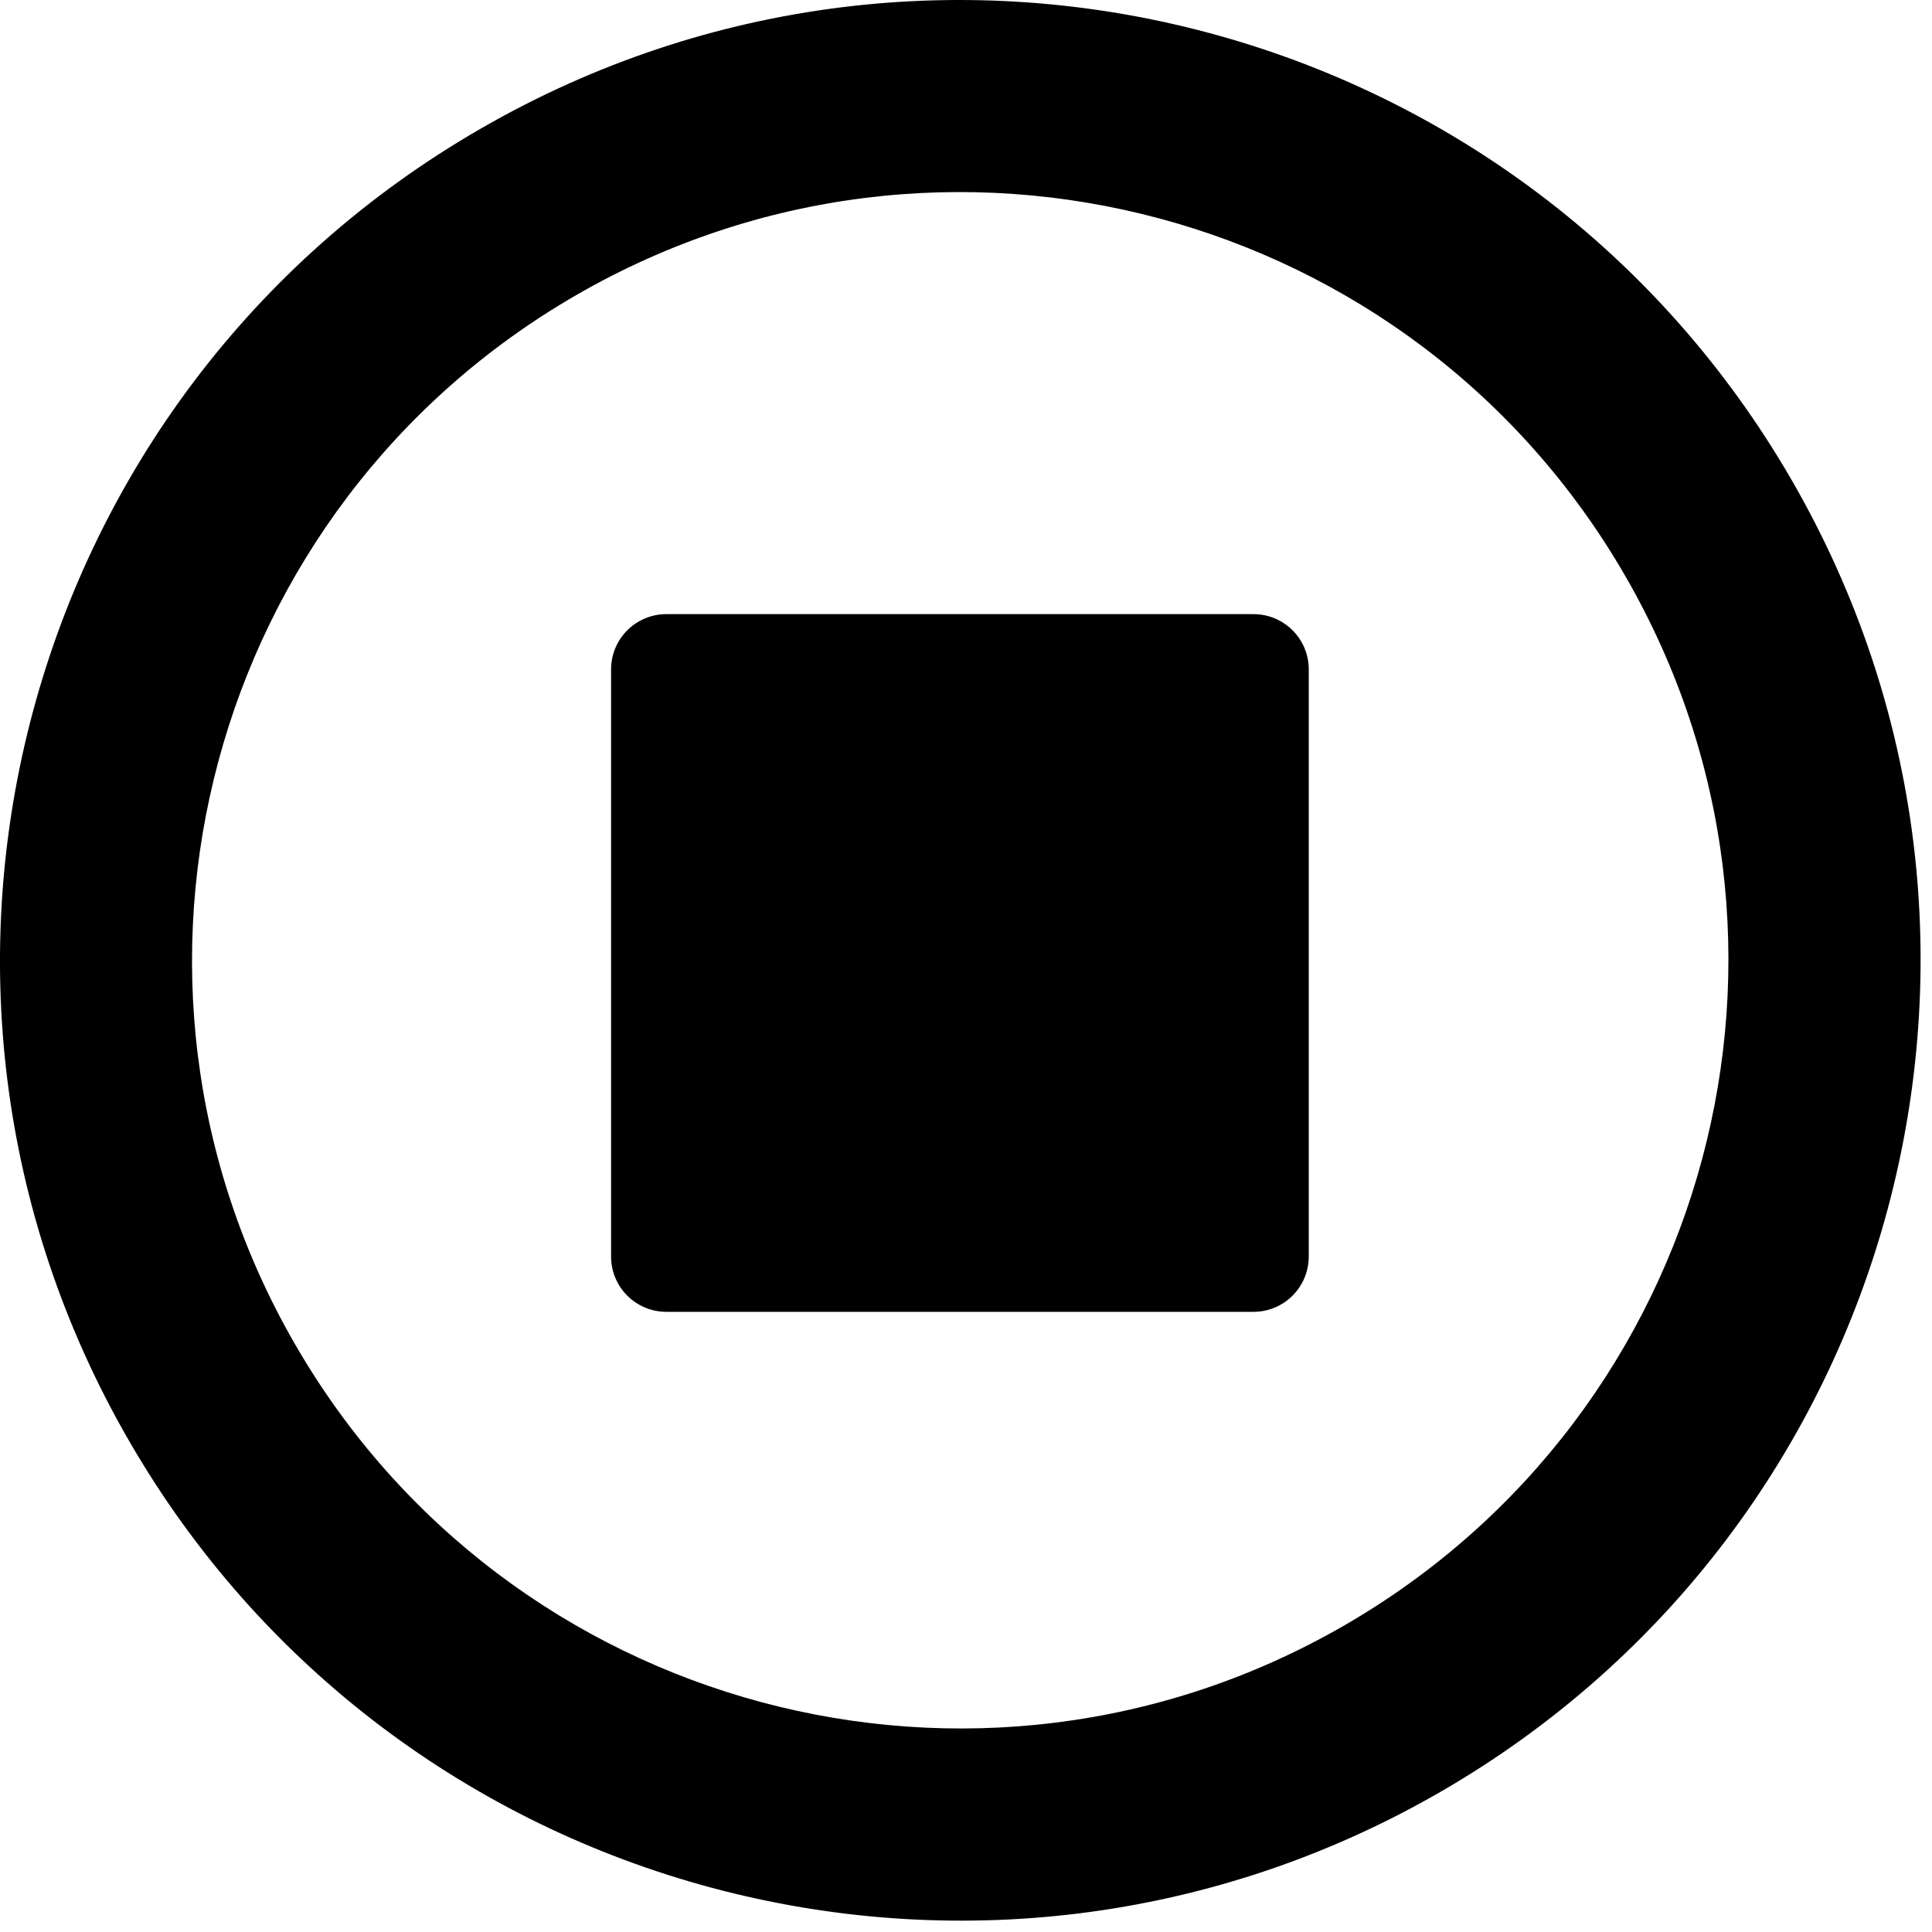
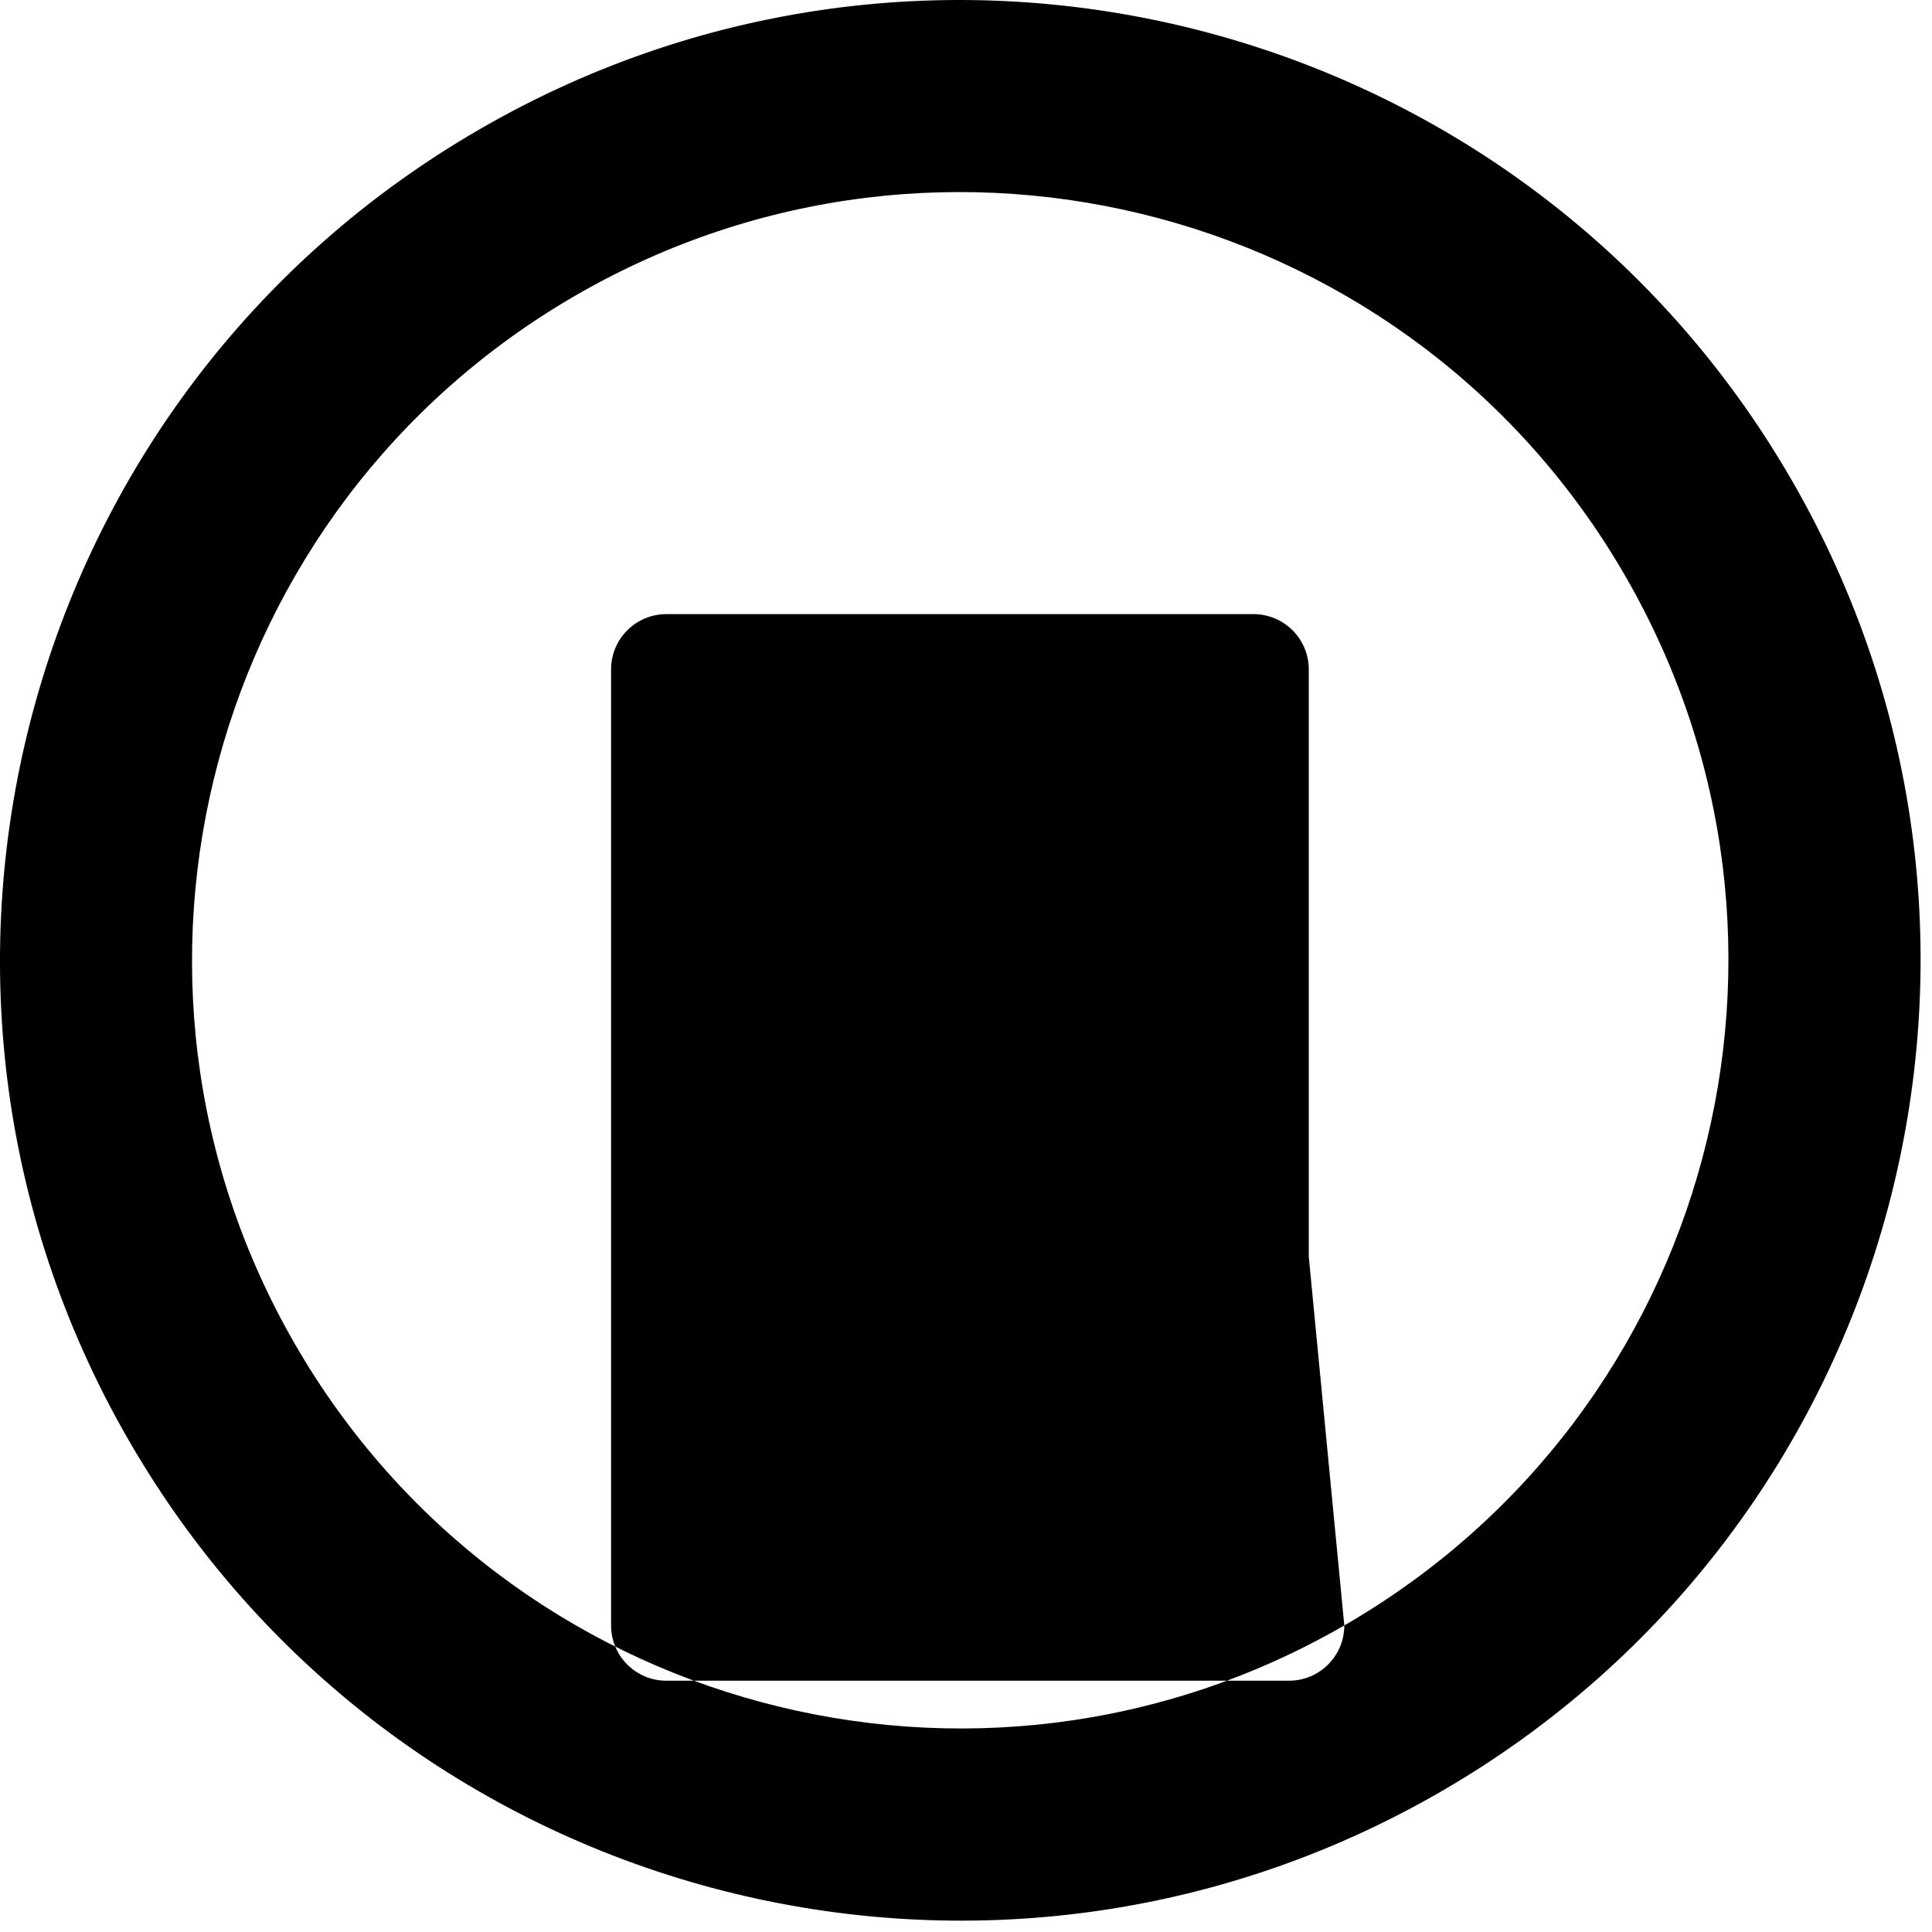
<svg xmlns="http://www.w3.org/2000/svg" version="1.1" width="72" height="72" viewBox="0 0 72 72">
-   <path fill="#000000" d="M66.775,17.899C56.894,0.785,35.011-5.085,17.898,4.804C0.786,14.675-5.085,36.567,4.802,53.683 c9.872,17.112,31.766,22.975,48.879,13.095C70.794,56.896,76.655,35.013,66.775,17.899 M50.098,60.575 c-13.689,7.906-31.195,3.214-39.101-10.475C3.091,36.411,7.781,18.904,21.472,10.999c13.689-7.906,31.205-3.216,39.101,10.473 C68.479,35.163,63.787,52.669,50.098,60.575 M48.773,46.828c0,1.138-0.922,2.06-2.06,2.06H24.833c-1.138,0-2.06-0.922-2.06-2.06V24.947 c0-1.138,0.922-2.06,2.06-2.06h21.881c1.138,0,2.06,0.922,2.06,2.06V46.828z" />
+   <path fill="#000000" d="M66.775,17.899C56.894,0.785,35.011-5.085,17.898,4.804C0.786,14.675-5.085,36.567,4.802,53.683 c9.872,17.112,31.766,22.975,48.879,13.095C70.794,56.896,76.655,35.013,66.775,17.899 M50.098,60.575 c-13.689,7.906-31.195,3.214-39.101-10.475C3.091,36.411,7.781,18.904,21.472,10.999c13.689-7.906,31.205-3.216,39.101,10.473 C68.479,35.163,63.787,52.669,50.098,60.575 c0,1.138-0.922,2.06-2.06,2.06H24.833c-1.138,0-2.06-0.922-2.06-2.06V24.947 c0-1.138,0.922-2.06,2.06-2.06h21.881c1.138,0,2.06,0.922,2.06,2.06V46.828z" />
</svg>